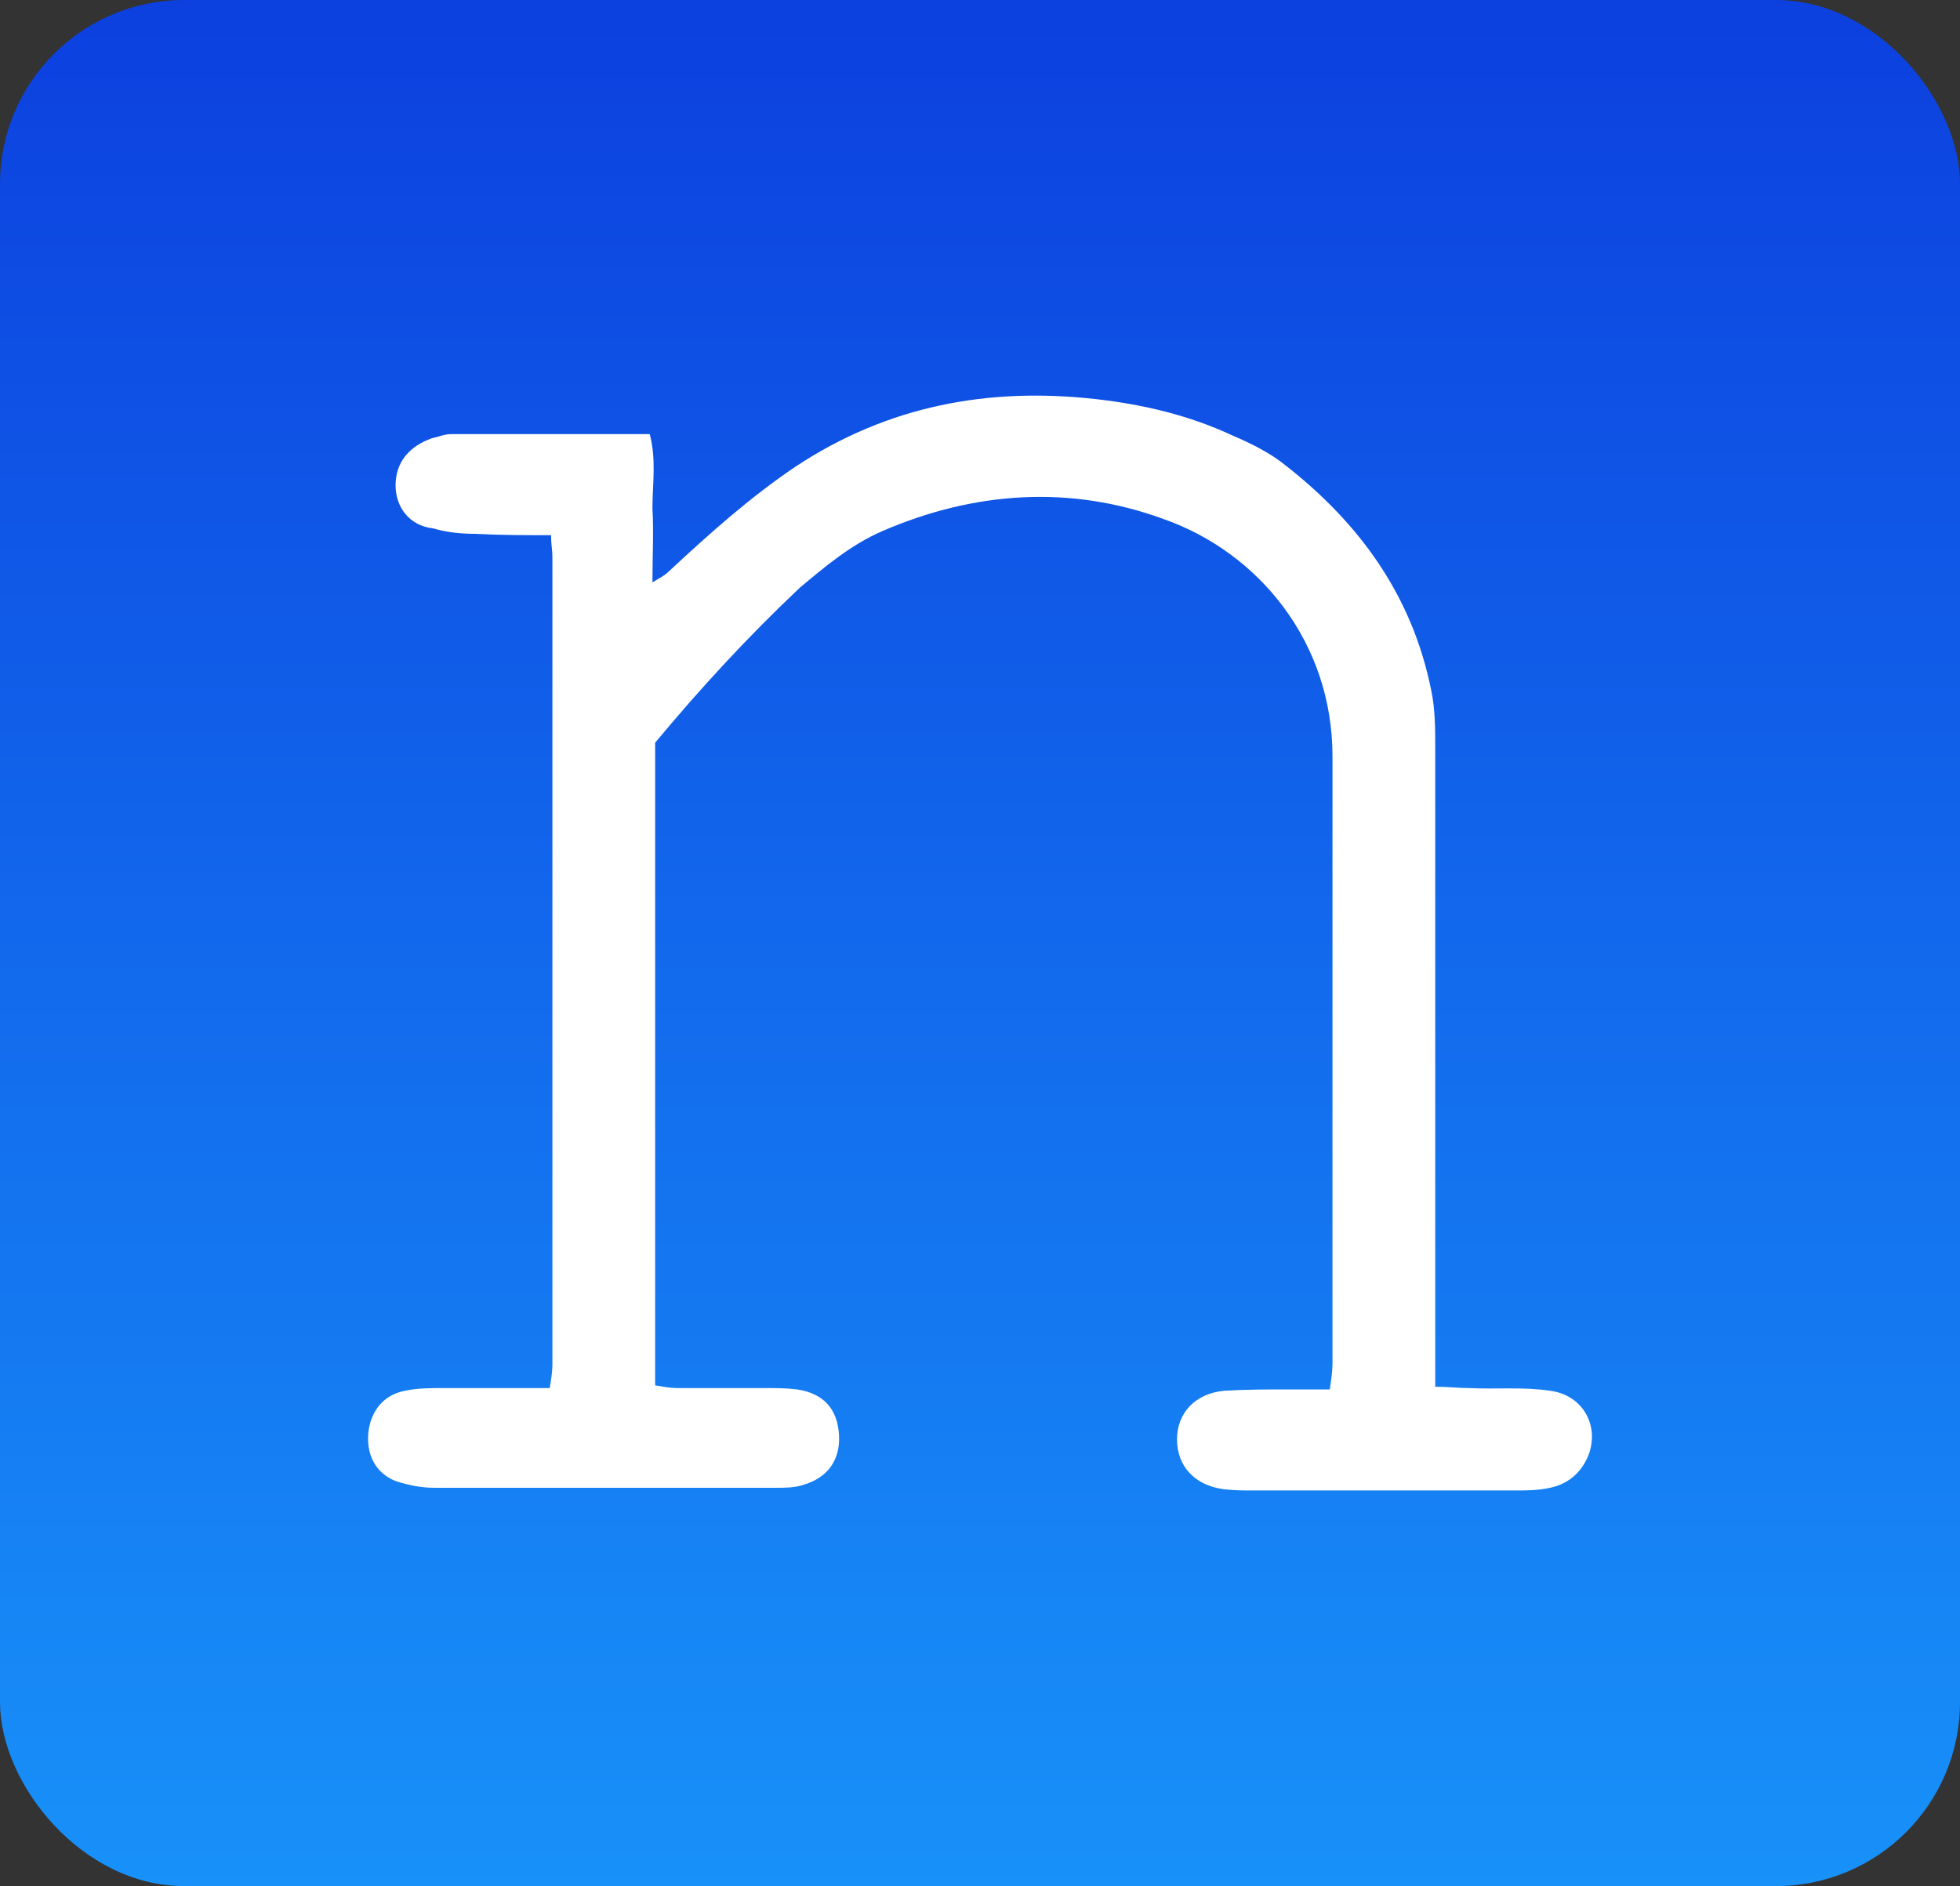
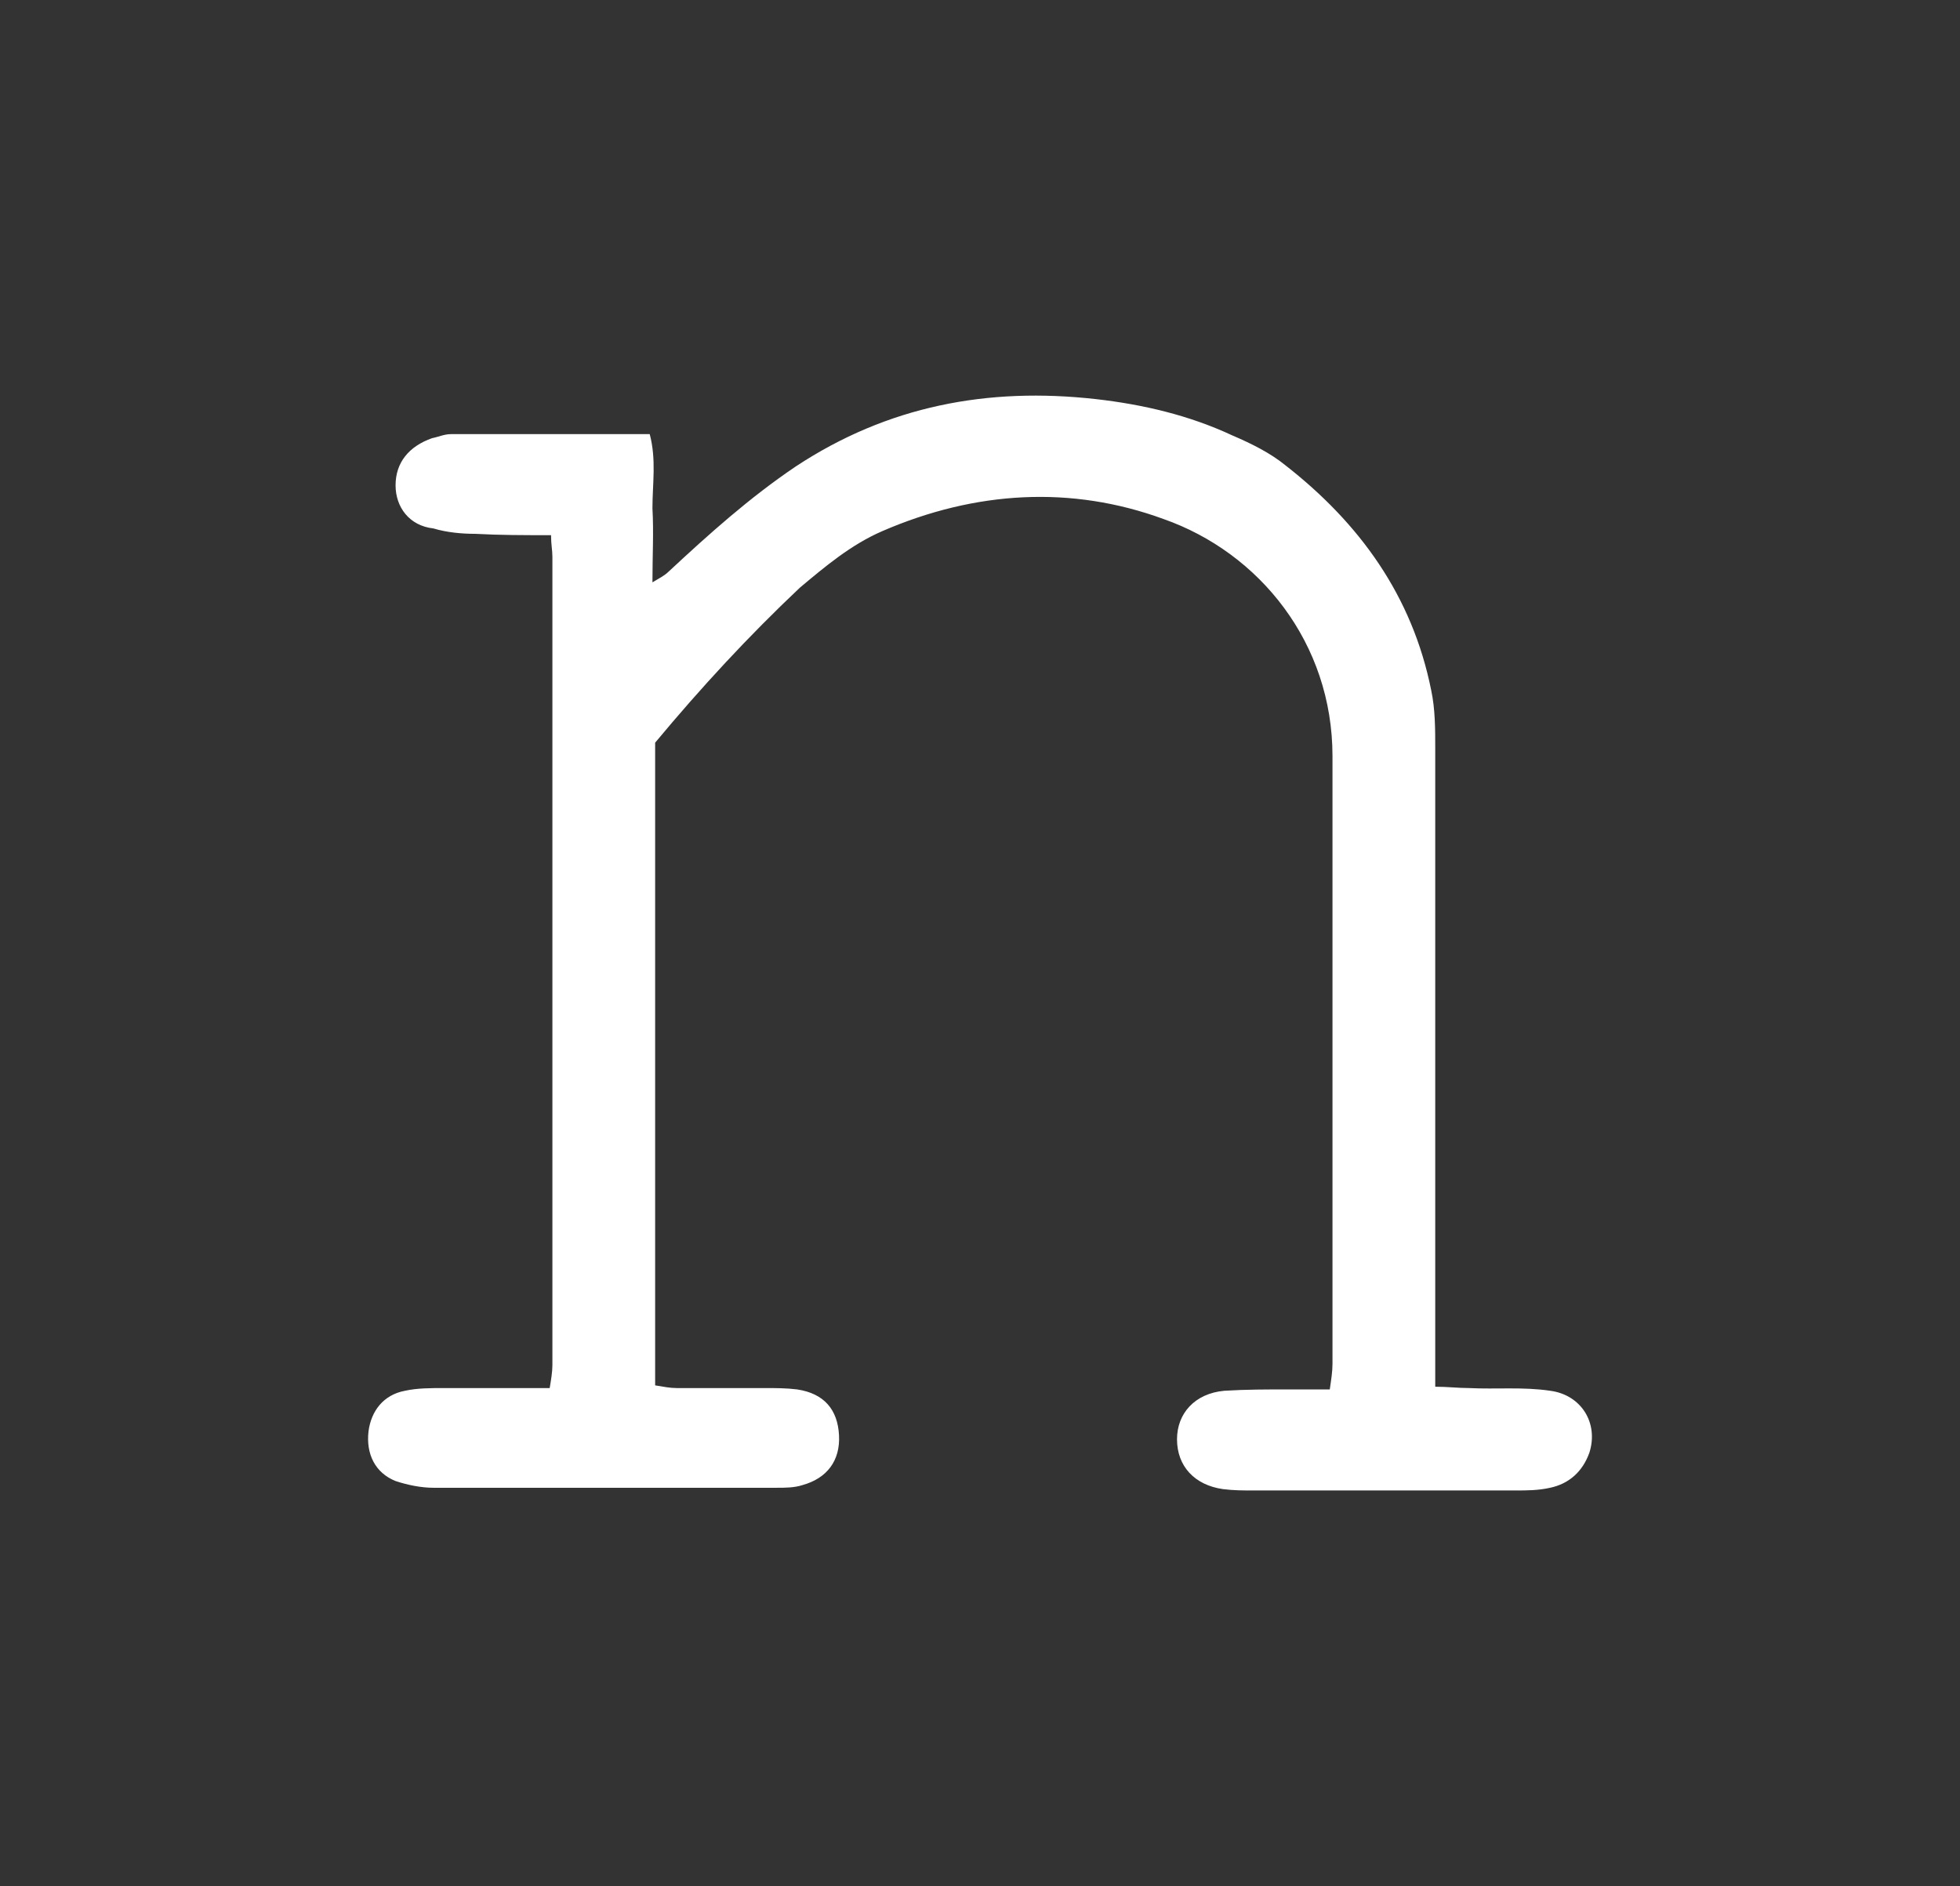
<svg xmlns="http://www.w3.org/2000/svg" width="213" height="205" viewBox="0 0 213 205" fill="none">
  <rect x="0" y="0" width="213" height="205" fill="#333333" stroke="none" />
-   <rect width="213" height="205" rx="20" fill="url(#paint0_linear_4305_2935)" />
  <path d="M71.197 80.722V150.577C72.079 150.724 72.813 150.87 73.548 150.87C76.78 150.87 79.866 150.87 83.098 150.87C84.273 150.87 85.449 150.87 86.624 151.017C89.563 151.456 91.032 153.213 91.179 155.996C91.326 158.778 89.856 160.682 87.212 161.414C86.33 161.707 85.302 161.707 84.42 161.707C71.932 161.707 59.443 161.707 47.102 161.707C45.779 161.707 44.31 161.414 42.988 160.975C40.784 160.096 39.755 158.046 40.049 155.556C40.343 153.36 41.665 151.602 44.016 151.163C45.338 150.87 46.808 150.87 48.277 150.87C51.95 150.87 55.77 150.87 59.737 150.87C59.884 149.991 60.031 149.113 60.031 148.381C60.031 119.091 60.031 89.802 60.031 60.513C60.031 59.78 59.884 59.195 59.884 58.169C56.945 58.169 54.301 58.169 51.656 58.023C50.187 58.023 48.571 57.877 47.102 57.437C44.457 57.144 42.988 55.094 42.988 52.751C42.988 50.261 44.457 48.504 46.955 47.625C47.689 47.479 48.277 47.186 49.011 47.186C56.211 47.186 63.263 47.186 70.609 47.186C71.344 49.968 70.903 52.605 70.903 55.241C71.05 57.877 70.903 60.366 70.903 63.295C71.638 62.856 72.225 62.563 72.666 62.124C77.074 58.023 81.482 54.069 86.477 50.701C96.468 44.111 107.34 42.06 119.094 43.379C124.237 43.964 129.232 45.136 133.934 47.333C135.991 48.211 138.048 49.236 139.664 50.554C147.744 56.852 153.475 64.76 155.531 75.011C155.972 77.061 155.972 79.258 155.972 81.308C155.972 103.129 155.972 124.803 155.972 146.623V150.724C157.295 150.724 158.47 150.87 159.645 150.87C162.584 151.017 165.522 150.724 168.461 151.163C171.84 151.602 173.75 154.678 172.722 157.9C171.987 159.95 170.518 161.268 168.461 161.707C167.138 162 165.963 162 164.641 162C155.091 162 145.541 162 136.137 162C135.109 162 134.081 162 132.905 161.854C129.82 161.414 127.91 159.364 127.91 156.435C127.91 153.653 129.82 151.456 133.052 151.163C135.403 151.017 137.754 151.017 140.104 151.017C141.427 151.017 142.896 151.017 144.512 151.017C144.659 149.991 144.806 149.113 144.806 148.234C144.806 126.267 144.806 104.154 144.806 82.187C144.806 69.885 136.872 60.073 126.441 56.412C116.45 52.751 106.018 53.337 95.88 57.73C92.501 59.195 89.71 61.538 86.918 63.881C81.335 69.153 76.192 74.718 71.197 80.722Z" fill="white" />
  <defs>
    <linearGradient id="paint0_linear_4305_2935" x1="106.5" y1="0" x2="106.5" y2="205" gradientUnits="userSpaceOnUse">
      <stop stop-color="#0C40DF" />
      <stop offset="1" stop-color="#1891F9" />
    </linearGradient>
  </defs>
</svg>